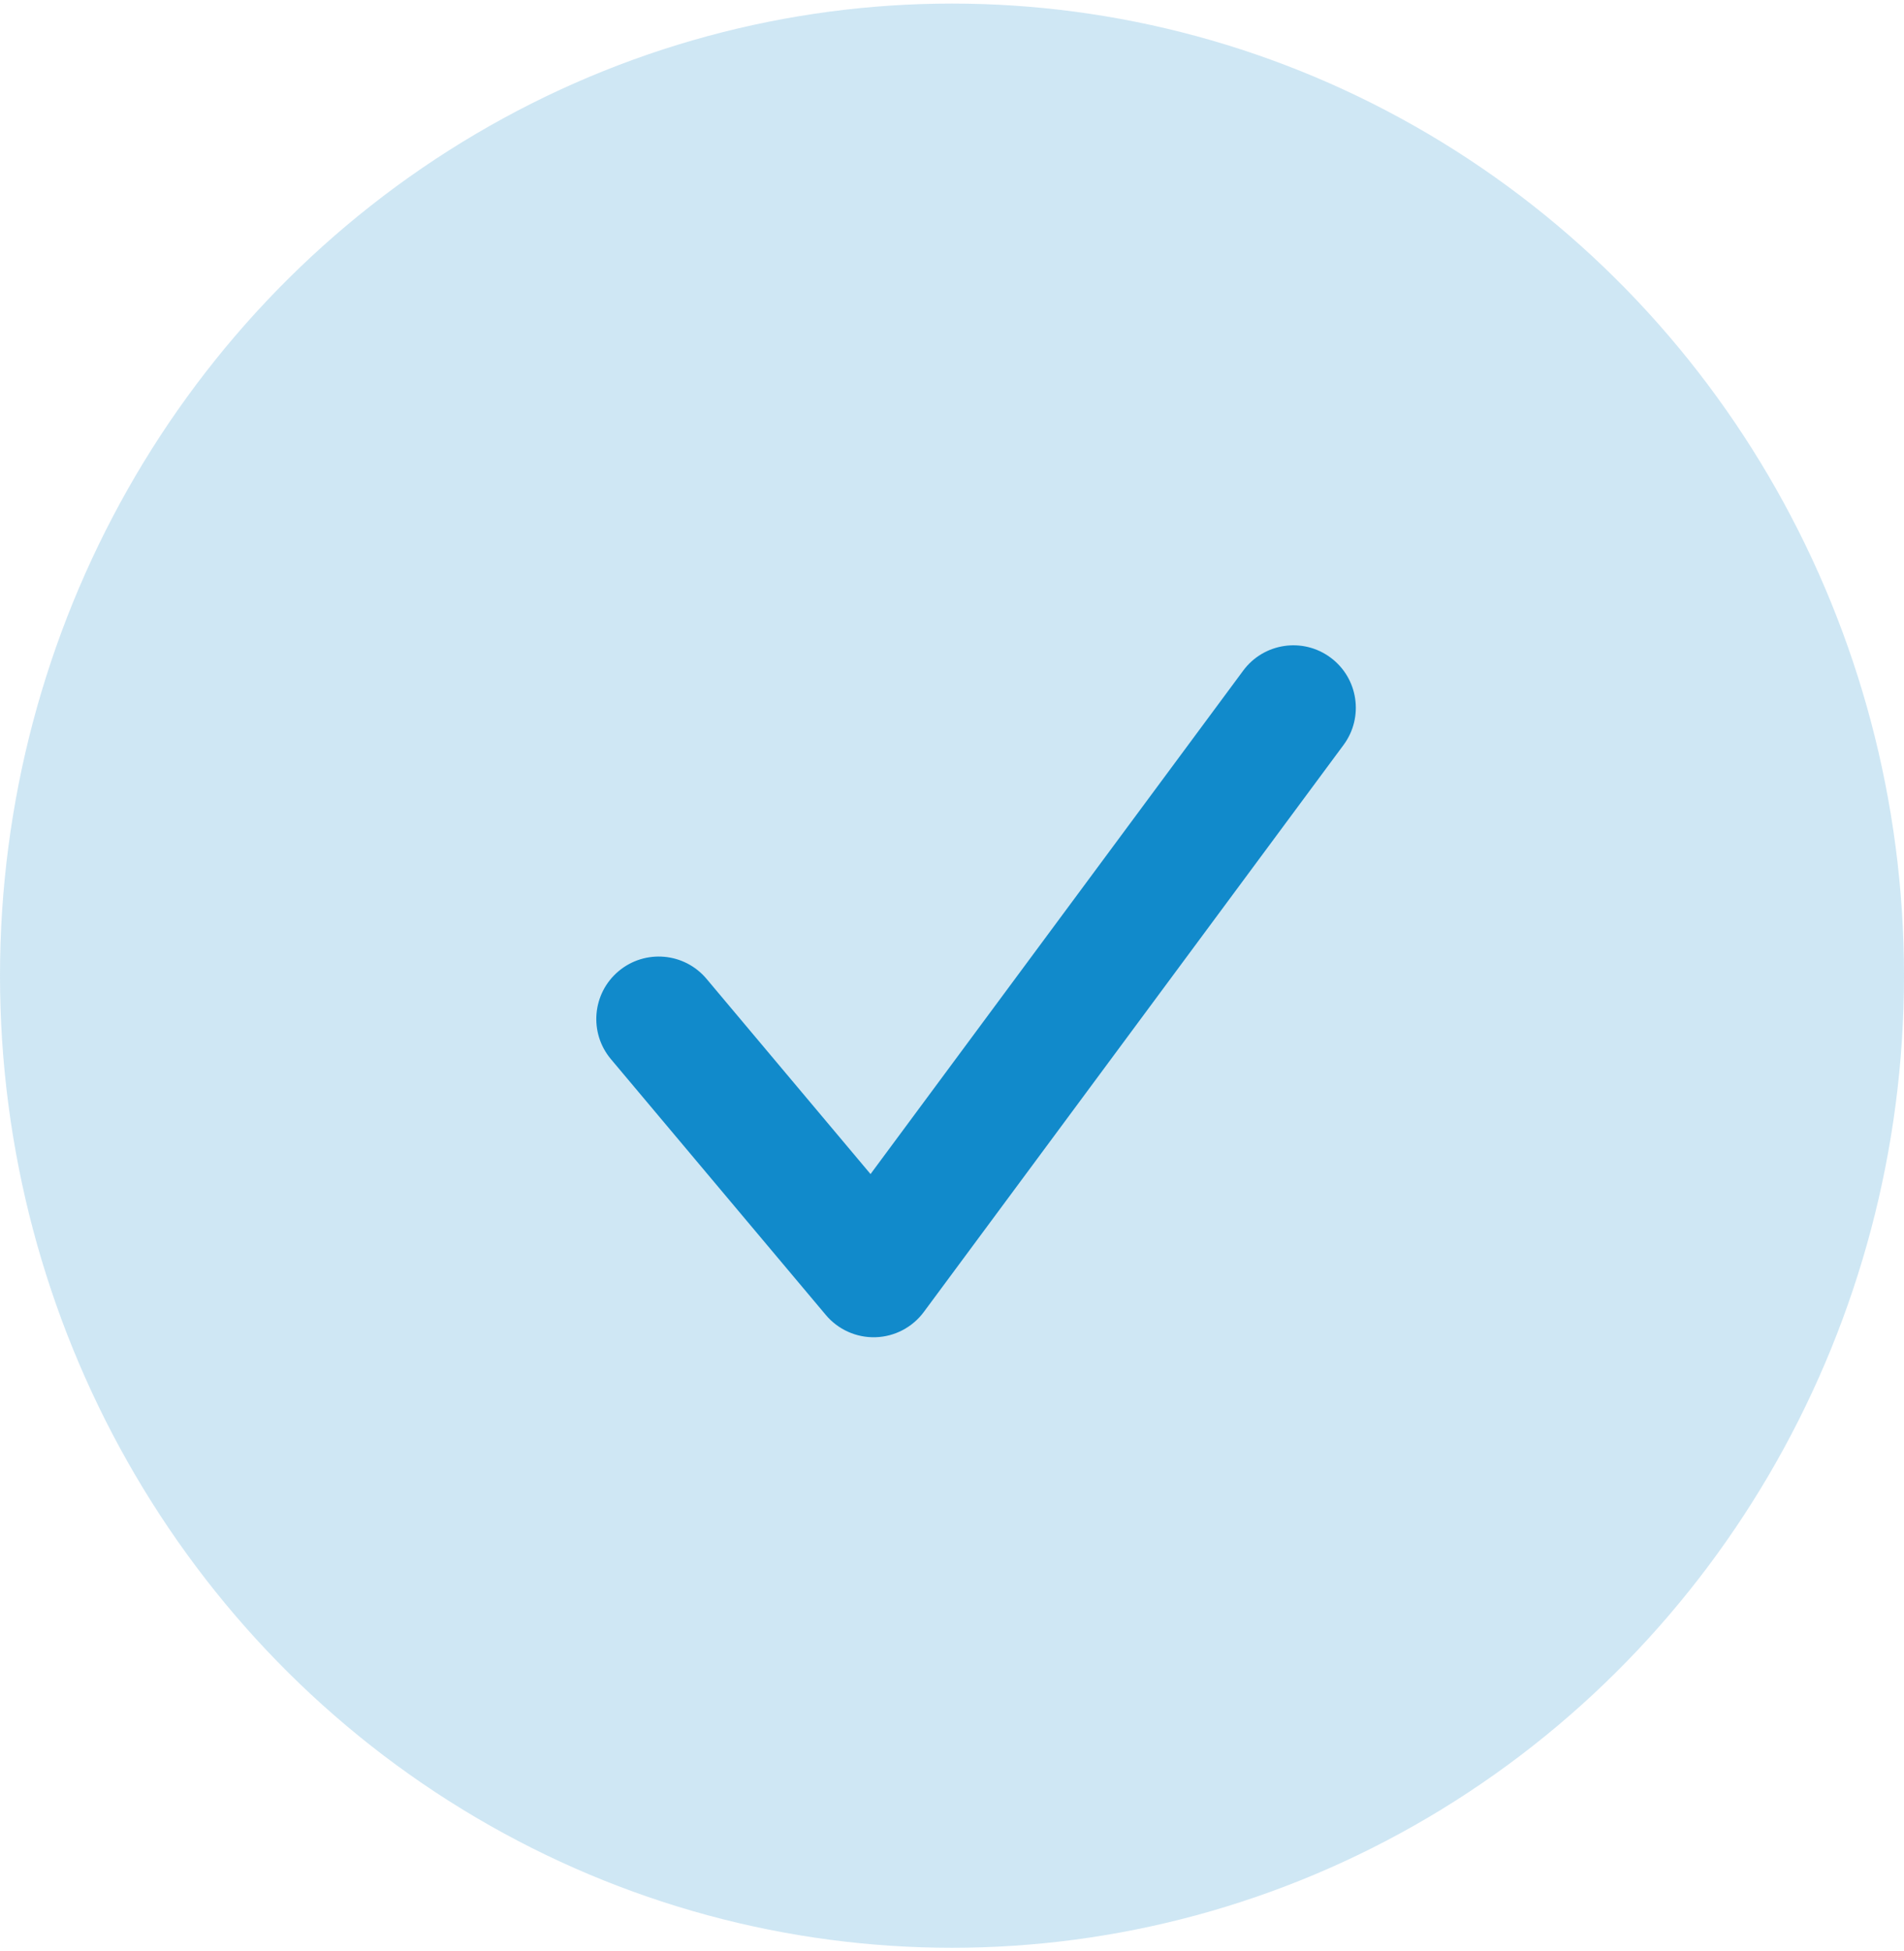
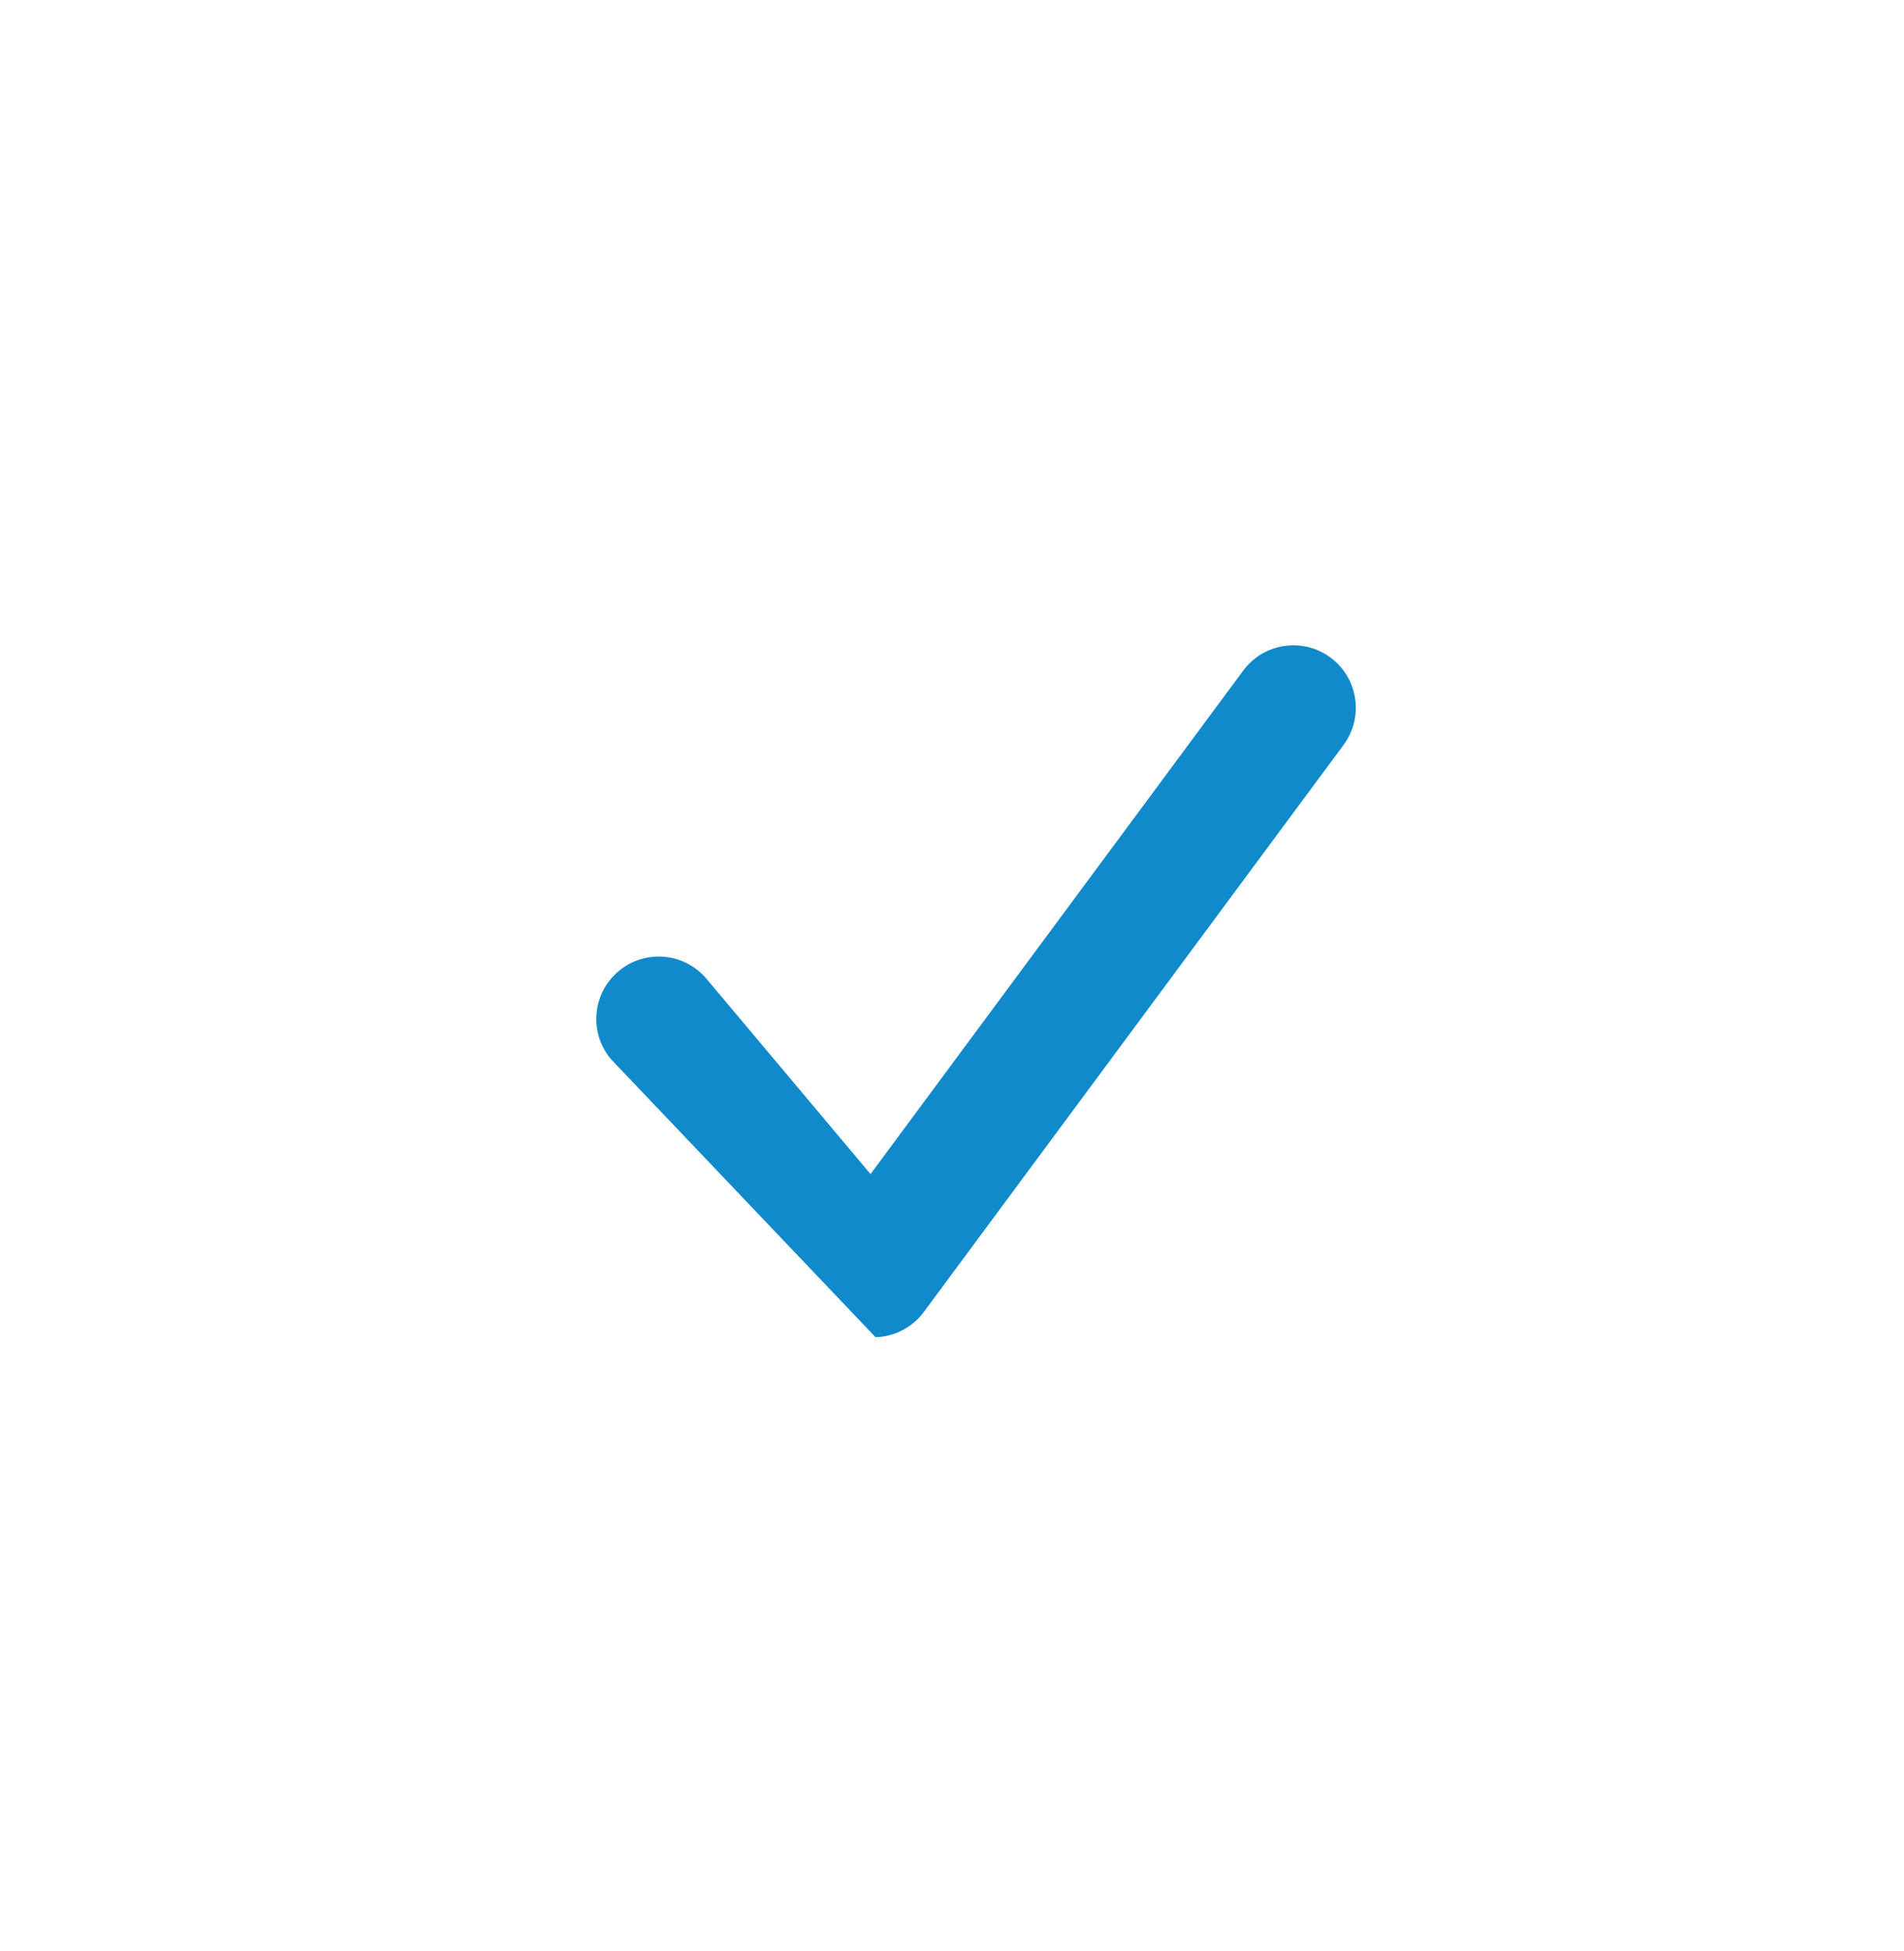
<svg xmlns="http://www.w3.org/2000/svg" width="122" height="125" viewBox="0 0 122 125" fill="none">
-   <ellipse opacity="0.2" cx="61" cy="62.5" rx="61" ry="62.271" fill="#118ACB" />
-   <path fill-rule="evenodd" clip-rule="evenodd" d="M85.255 42.123C87.031 43.437 87.404 45.942 86.09 47.718L59.194 84.042C58.465 85.026 57.326 85.623 56.102 85.66C54.878 85.698 53.704 85.173 52.916 84.235L39.146 67.848C37.725 66.157 37.944 63.634 39.635 62.213C41.326 60.791 43.849 61.01 45.271 62.702L55.78 75.208L79.66 42.957C80.975 41.182 83.48 40.808 85.255 42.123Z" fill="#118ACB" />
+   <path fill-rule="evenodd" clip-rule="evenodd" d="M85.255 42.123C87.031 43.437 87.404 45.942 86.09 47.718L59.194 84.042C58.465 85.026 57.326 85.623 56.102 85.66L39.146 67.848C37.725 66.157 37.944 63.634 39.635 62.213C41.326 60.791 43.849 61.01 45.271 62.702L55.78 75.208L79.66 42.957C80.975 41.182 83.48 40.808 85.255 42.123Z" fill="#118ACB" />
</svg>